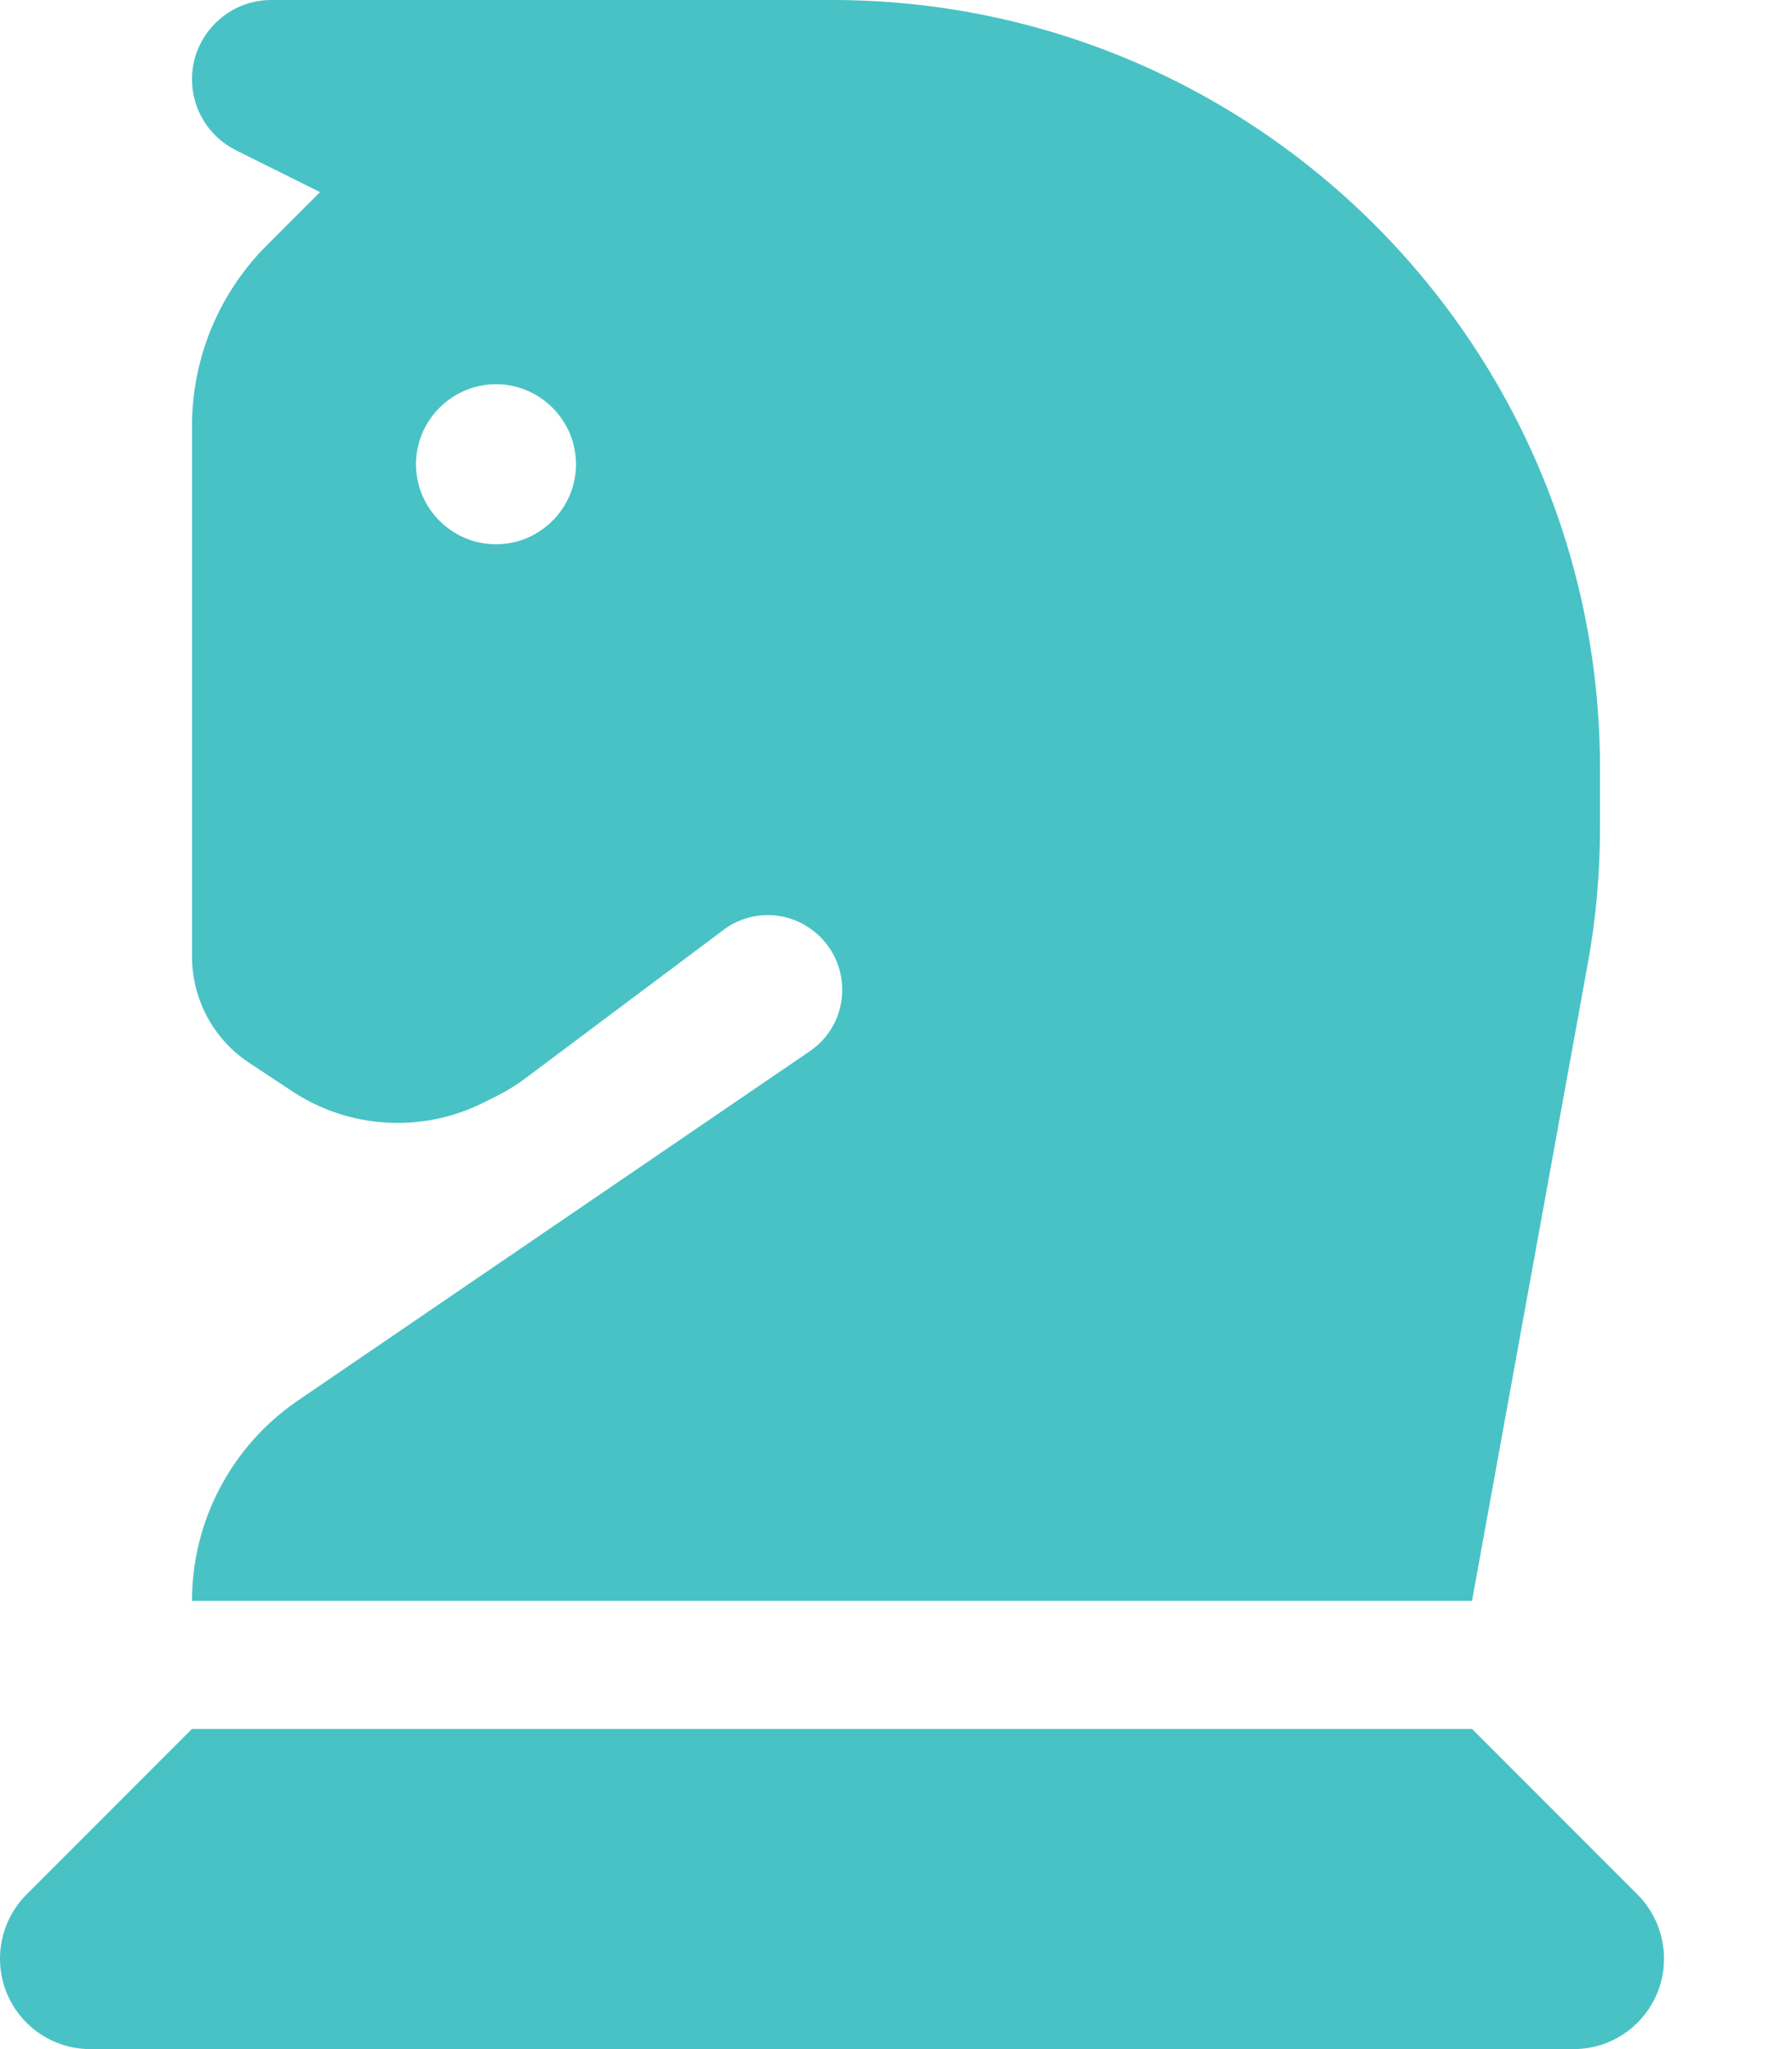
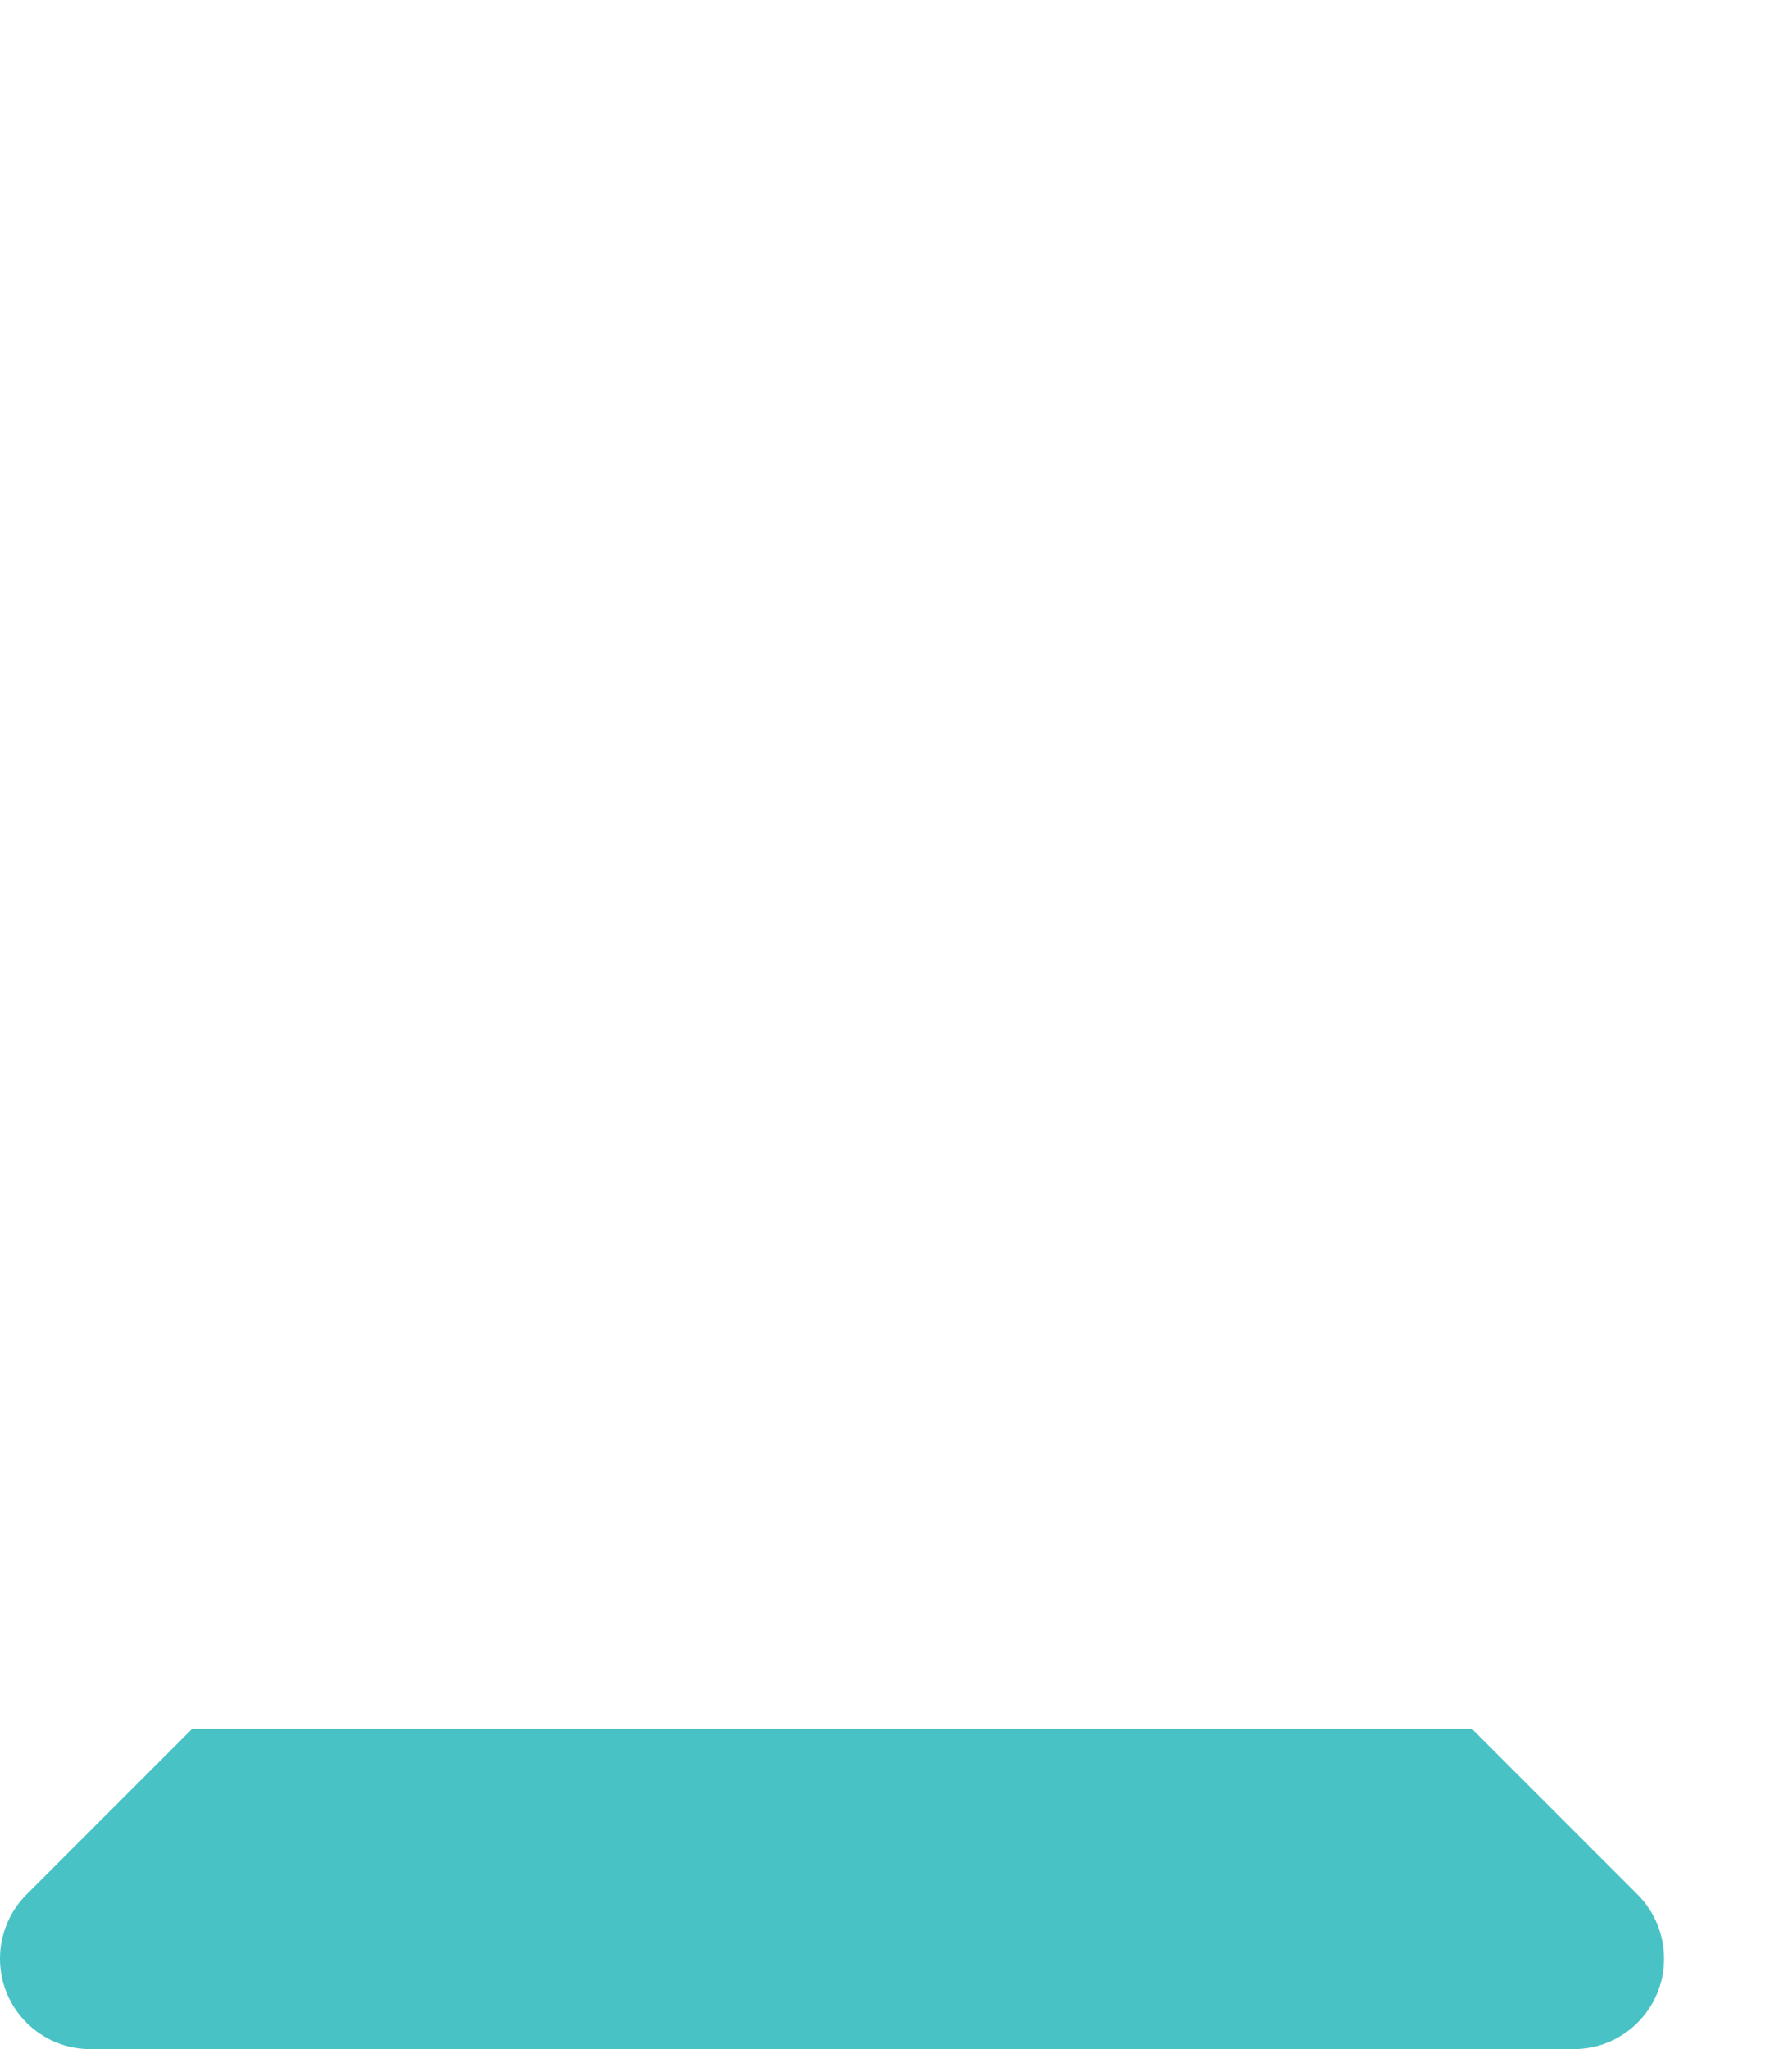
<svg xmlns="http://www.w3.org/2000/svg" version="1.1" id="Layer_1" x="0px" y="0px" viewBox="0 0 448 512" style="enable-background:new 0 0 448 512;" xml:space="preserve">
  <style type="text/css">
	.st0{fill:#48C2C5;}
</style>
  <g>
-     <path class="st0" d="M202.4,262.7L74.4,350C57.9,361.3,48,380,48,400h320l28.9-159c2.1-11.3,3.1-22.8,3.1-34.3V192   C400,86,314,0,208,0H67.8C56.9,0,48,8.9,48,19.8c0,7.5,4.2,14.3,10.9,17.7L80,48L66.7,61.3c-12,12-18.7,28.2-18.7,45.2v132.4   c0,10.7,5.3,20.7,14.2,26.6l10.6,7c14.3,9.6,32.7,10.7,48.1,3l3.2-1.6c2.6-1.3,5-2.8,7.3-4.5l49.4-37c6.6-5,15.7-5,22.3,0   C213.3,240.1,213,255.5,202.4,262.7z M124,136c-11,0-20-9-20-20s9-20,20-20s20,9,20,20S135,136,124,136z" />
    <path class="st0" d="M409.4,473.4L368,432H48L6.6,473.4c-4.2,4.2-6.6,10-6.6,16C0,501.9,10.1,512,22.6,512h370.8   c12.5,0,22.6-10.1,22.6-22.6C416,483.4,413.6,477.6,409.4,473.4z" />
  </g>
</svg>